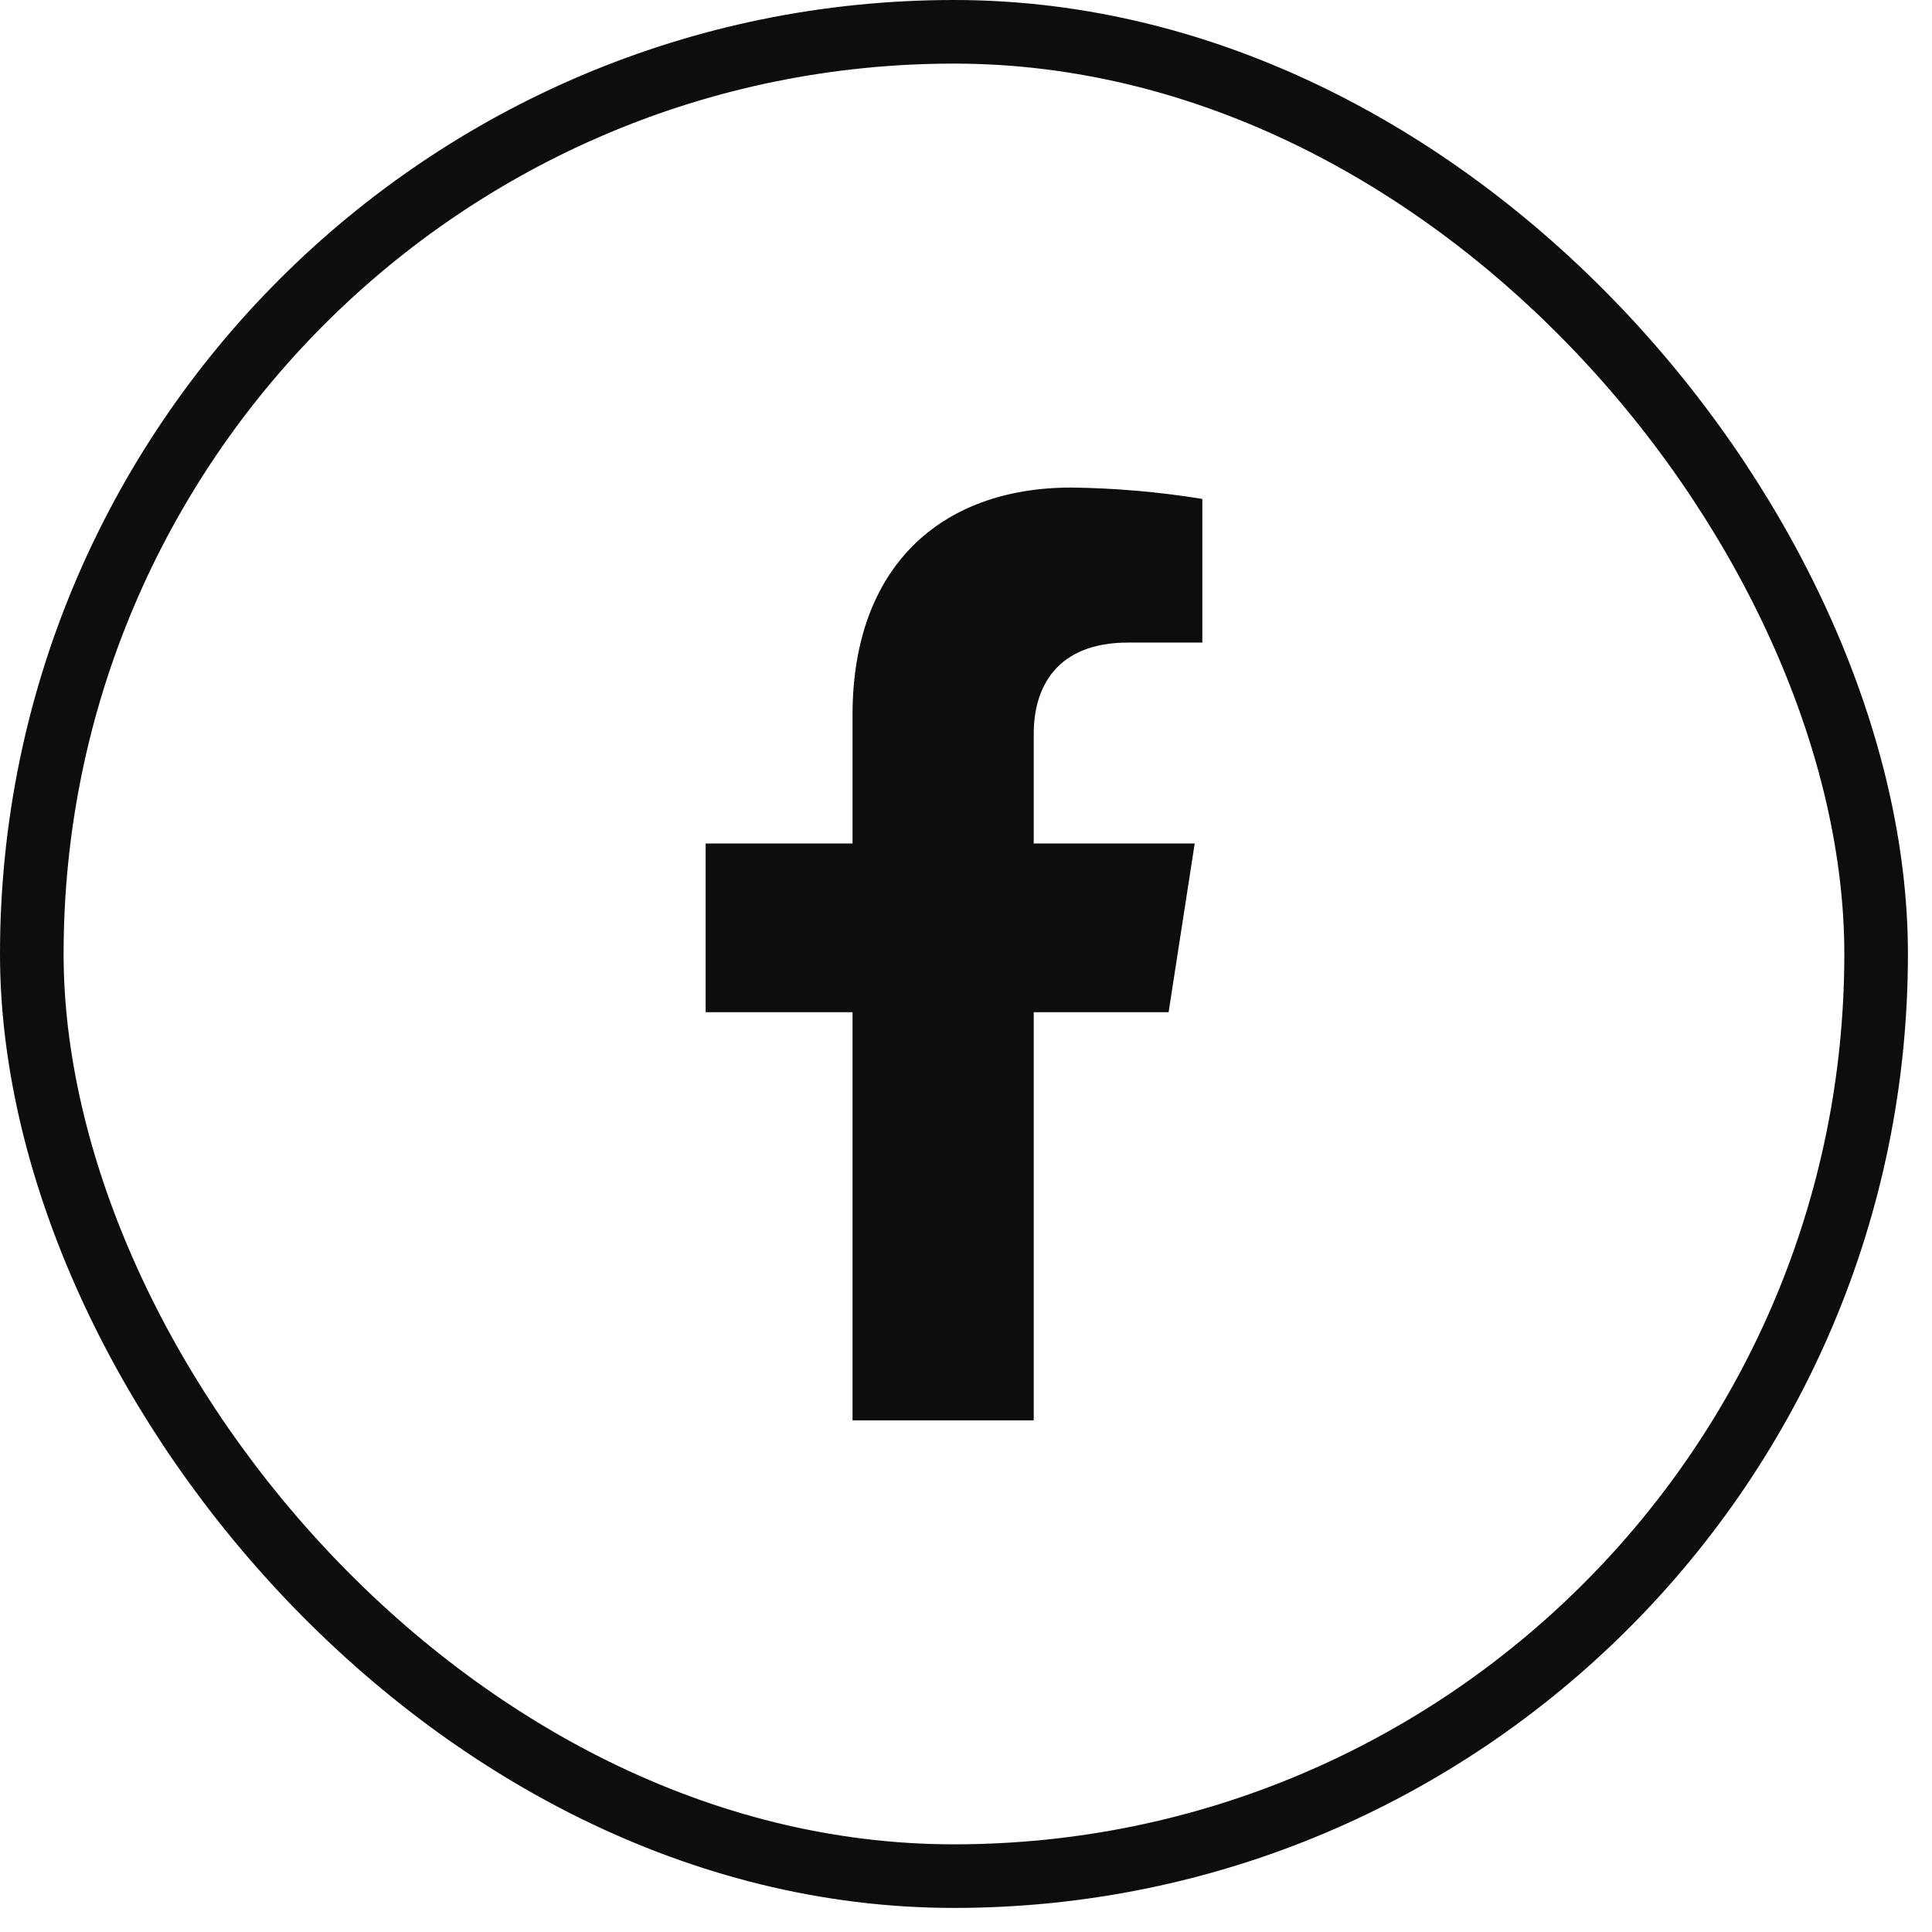
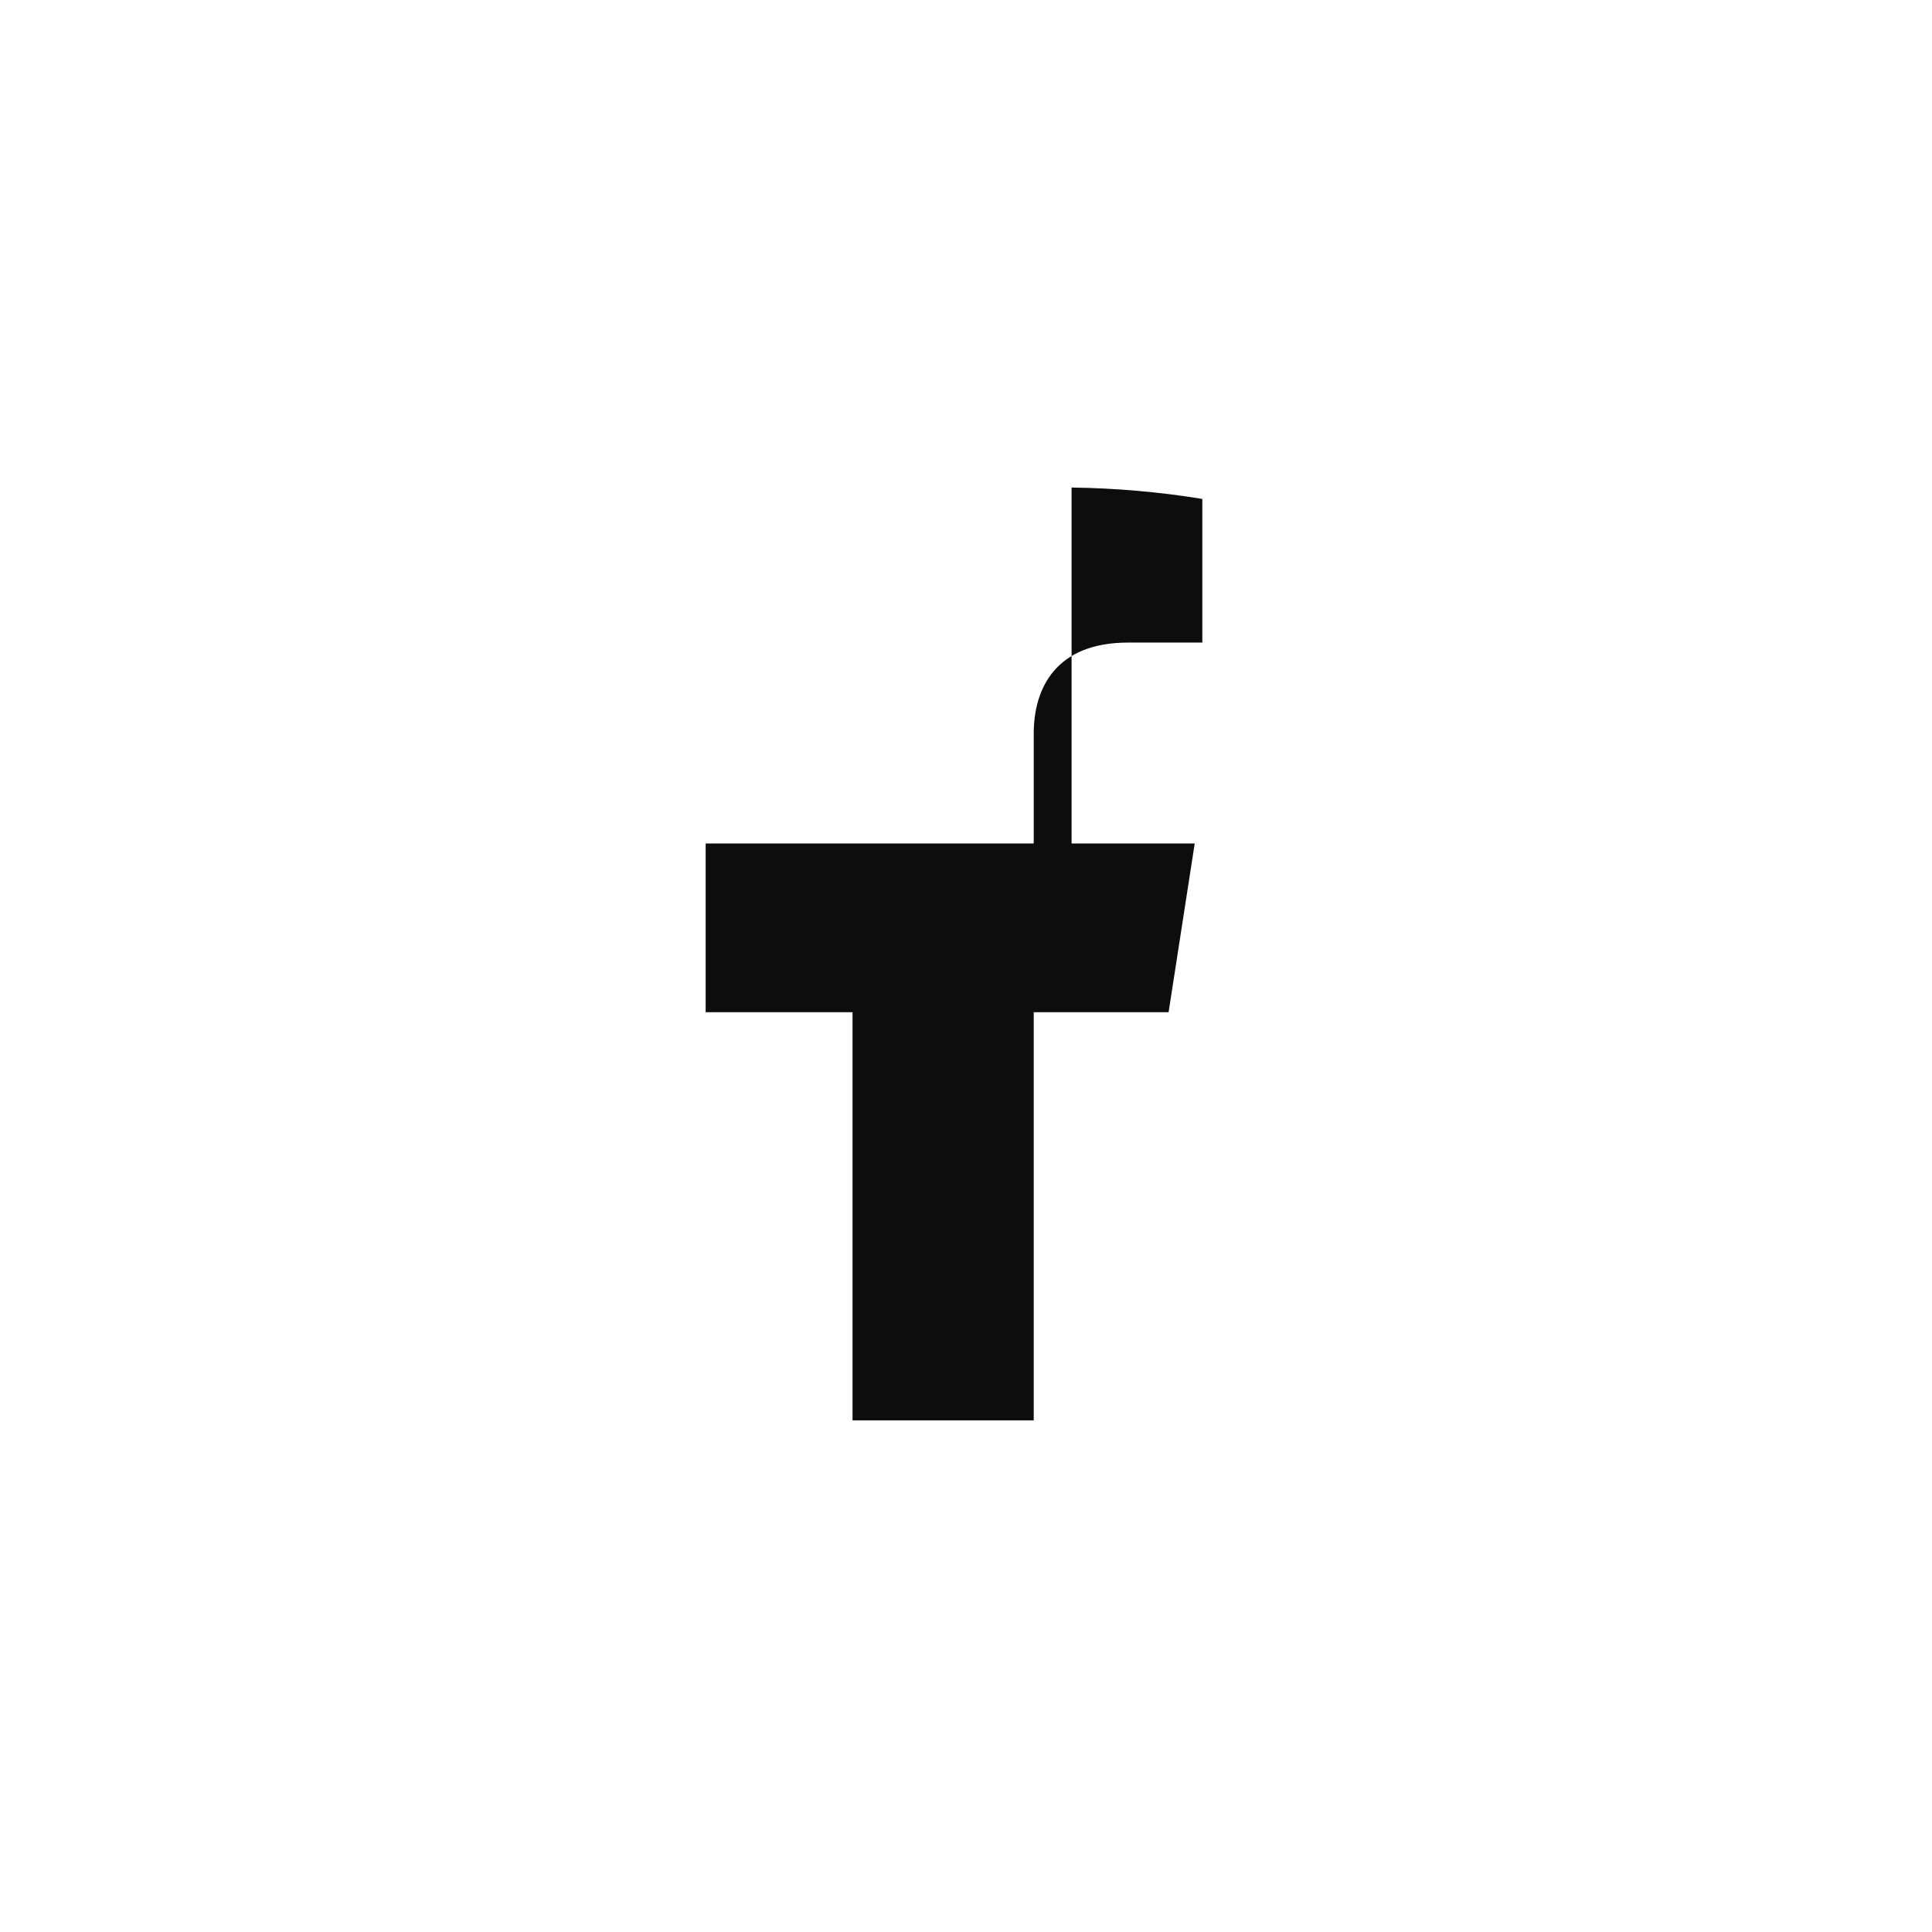
<svg xmlns="http://www.w3.org/2000/svg" width="37" height="37" viewBox="0 0 37 37" fill="none">
-   <rect x="0.609" y="0.609" width="35.321" height="35.321" rx="17.66" stroke="#0D0D0D" stroke-width="1.218" />
-   <path d="M22.38 19.385L22.88 16.154H19.797V14.053C19.797 13.17 20.227 12.306 21.604 12.306H23.026V9.555C22.198 9.42 21.361 9.348 20.522 9.337C17.984 9.337 16.327 10.887 16.327 13.69V16.154H13.514V19.385H16.327V27.201H19.797V19.385H22.38Z" fill="#0D0D0D" />
+   <path d="M22.38 19.385L22.88 16.154H19.797V14.053C19.797 13.17 20.227 12.306 21.604 12.306H23.026V9.555C22.198 9.42 21.361 9.348 20.522 9.337V16.154H13.514V19.385H16.327V27.201H19.797V19.385H22.38Z" fill="#0D0D0D" />
</svg>